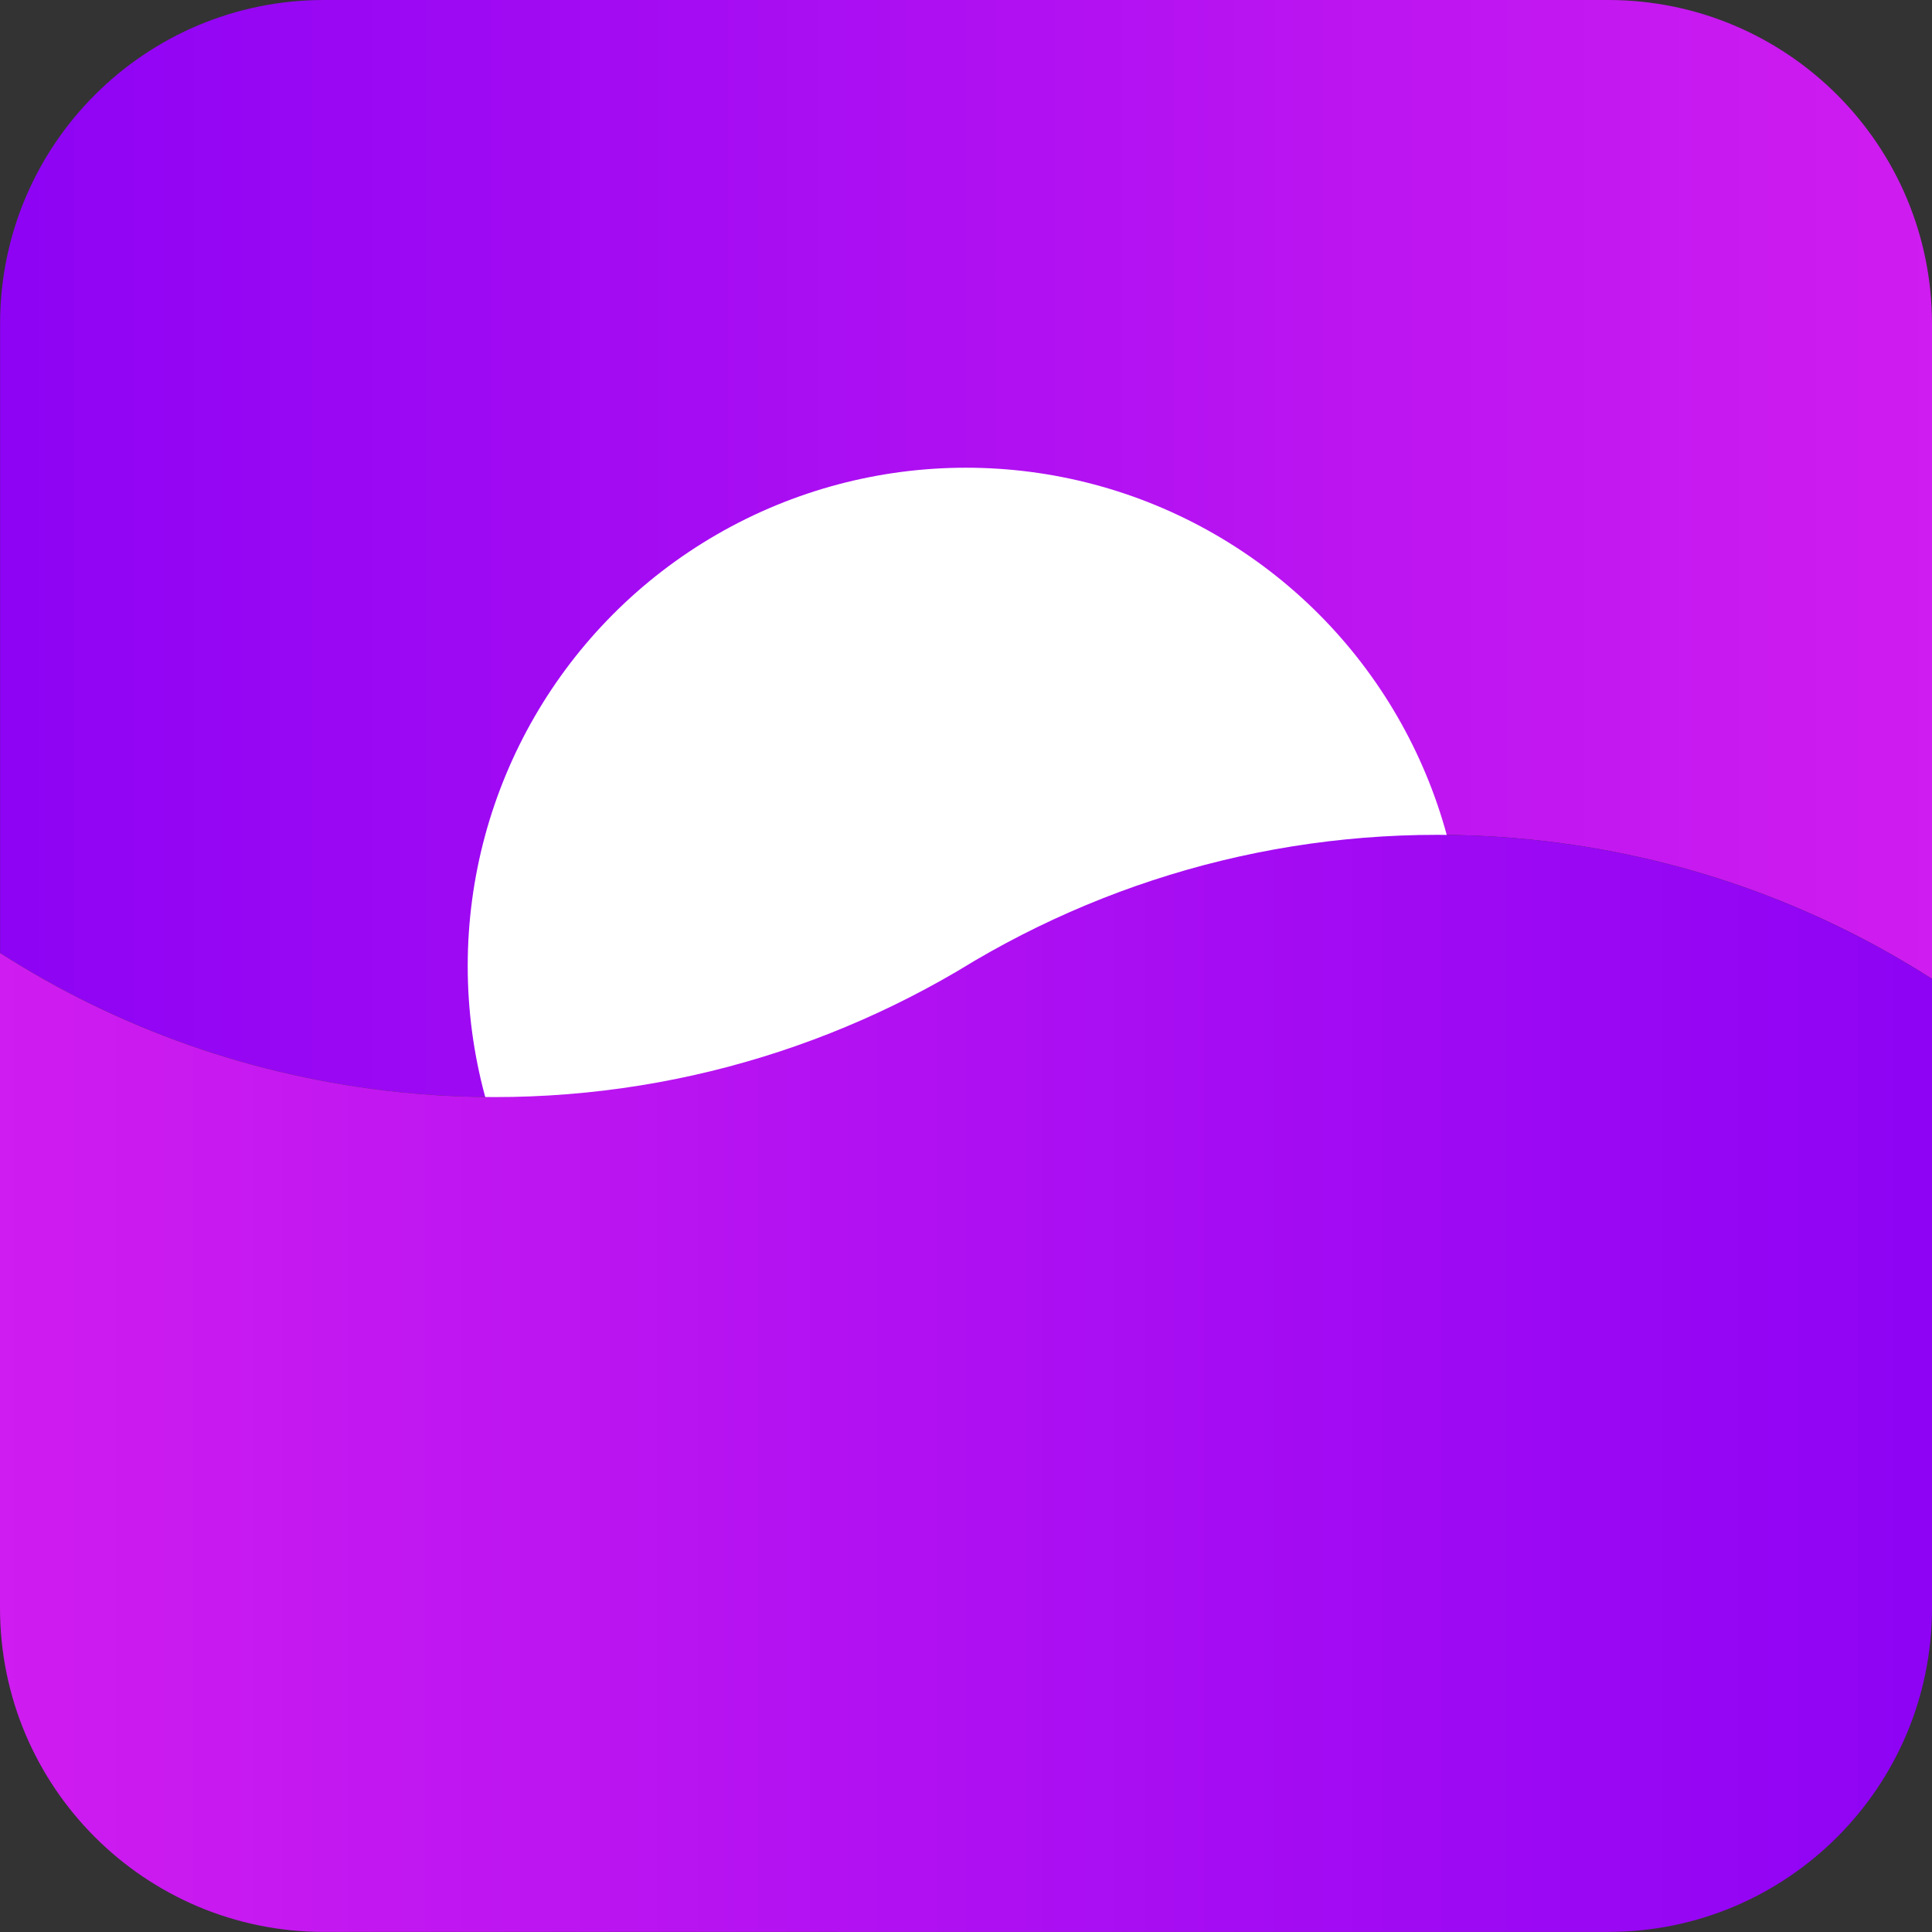
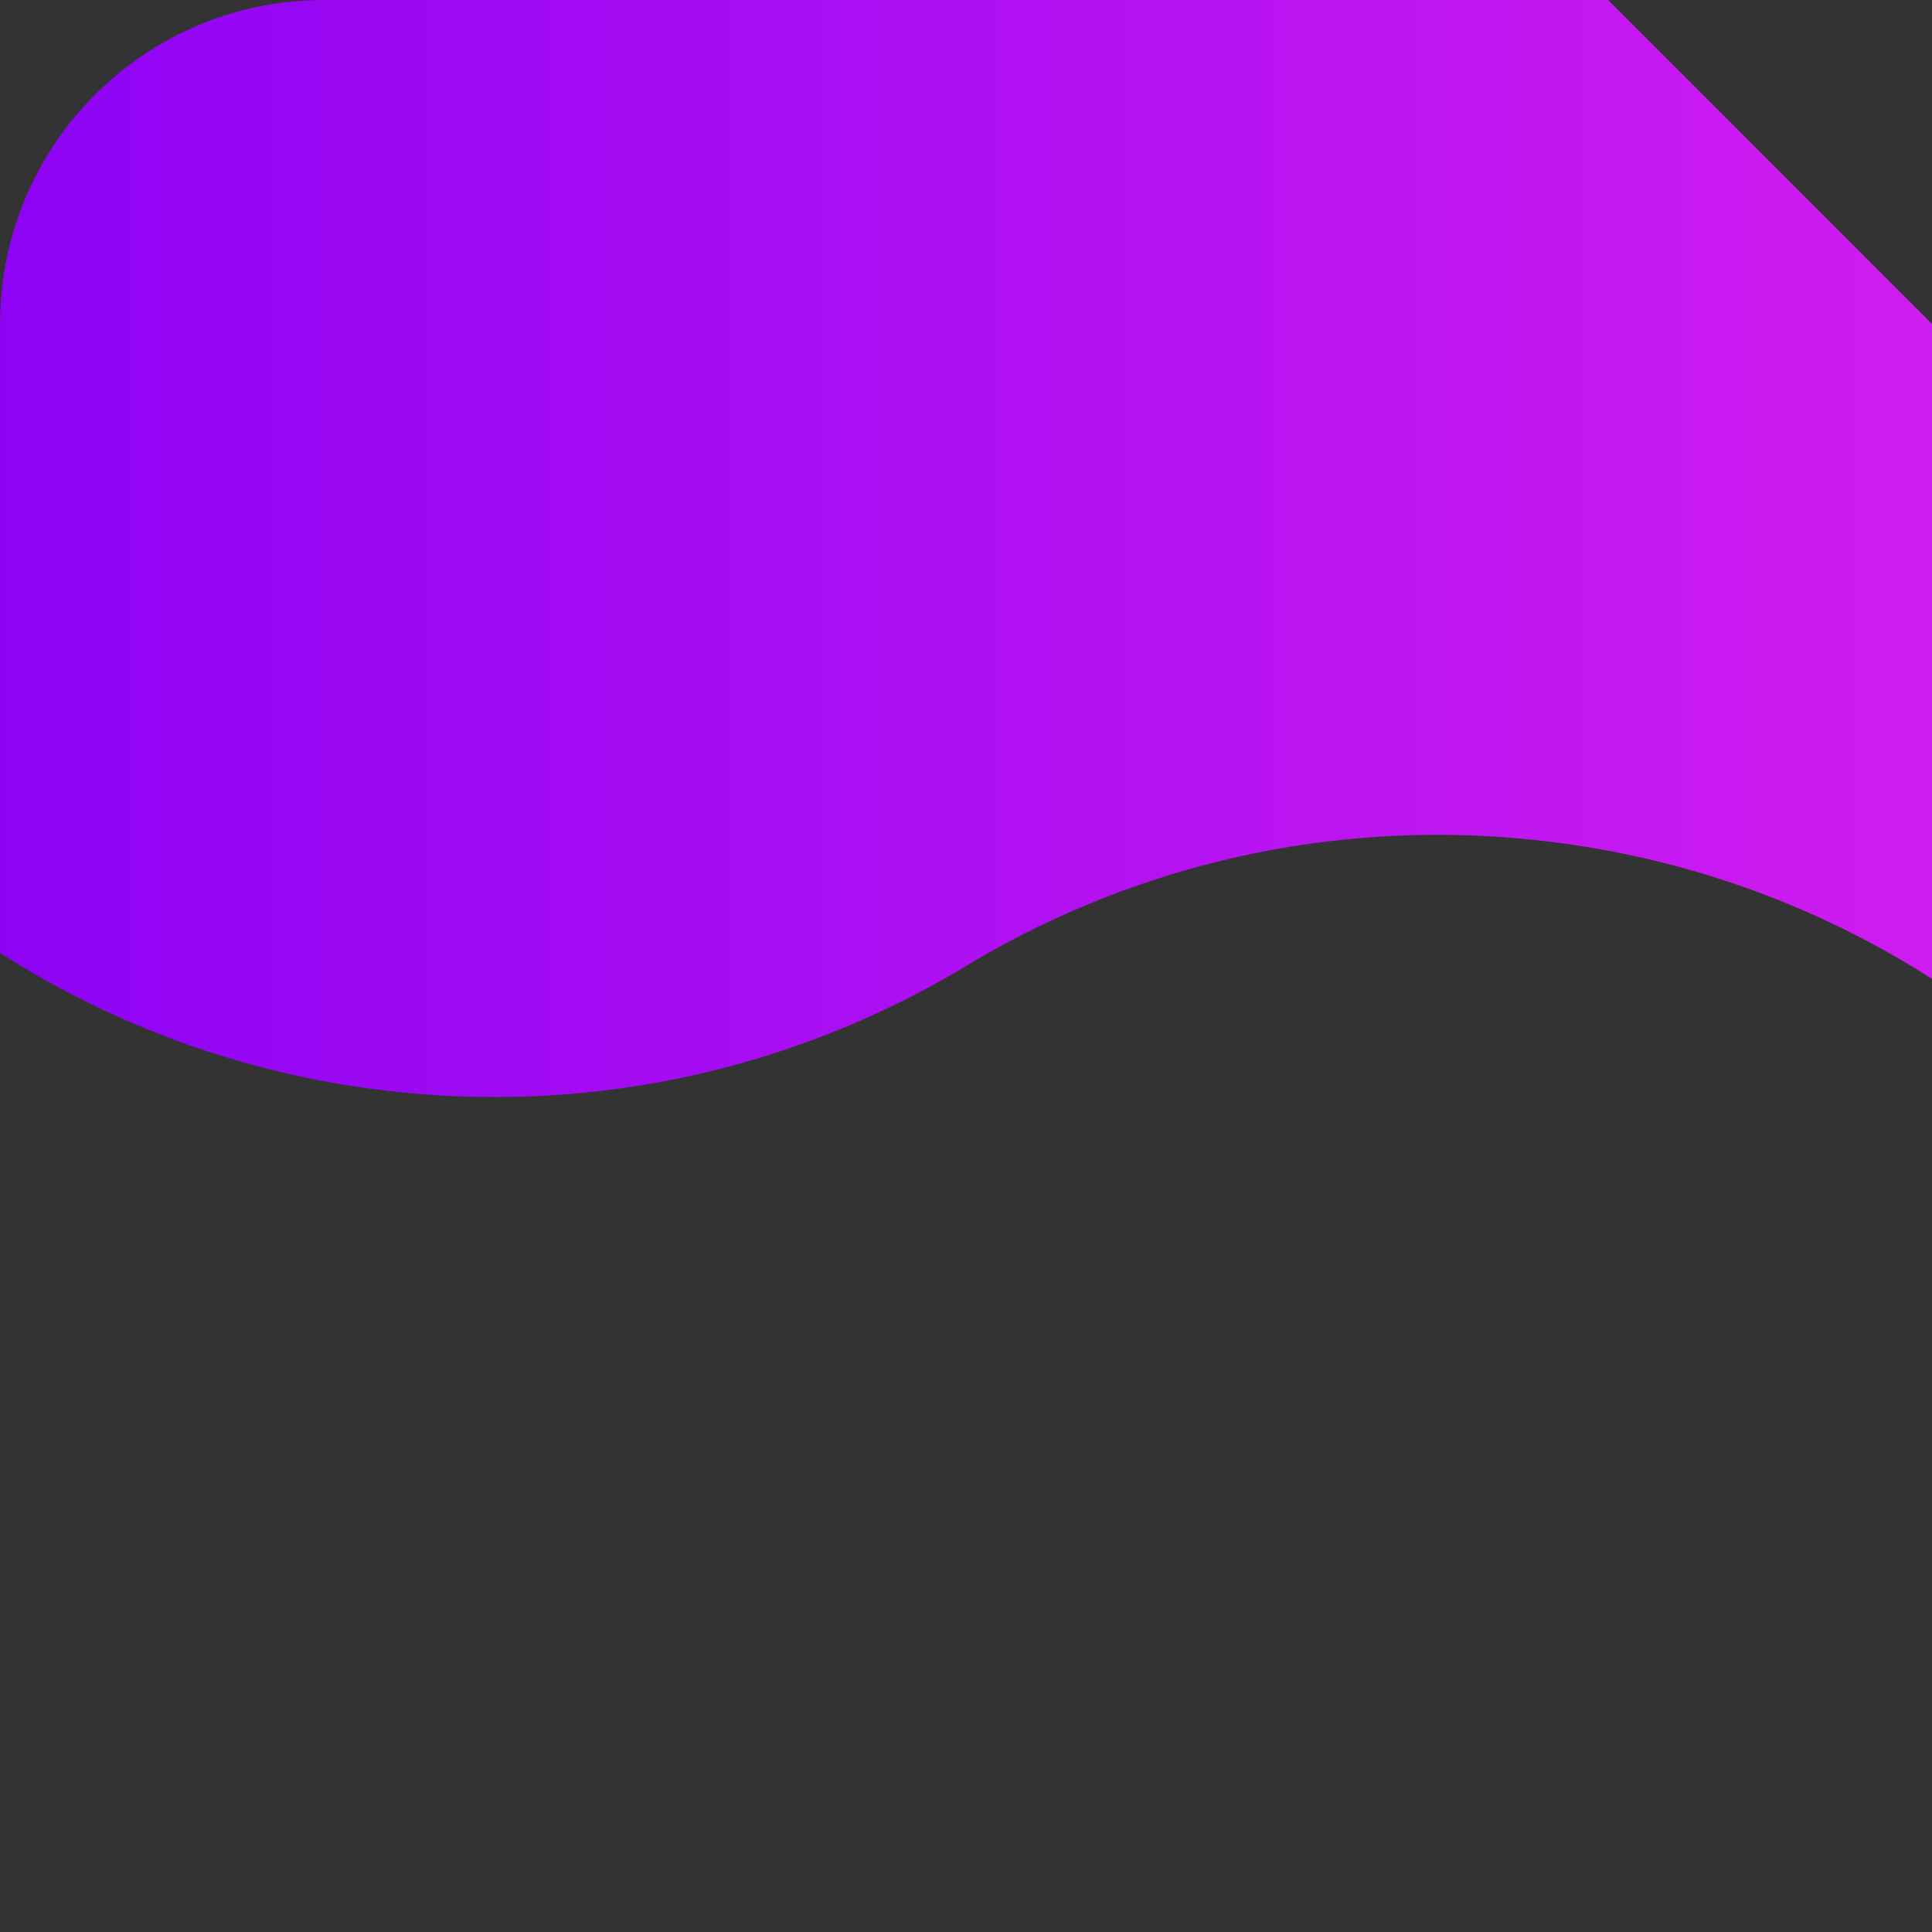
<svg xmlns="http://www.w3.org/2000/svg" data-name="Layer 2" id="Layer_2" viewBox="0 0 249 249">
  <rect x="0" y="0" width="249" height="249" fill="#333333" stroke="none" />
  <defs>
    <style>
      .cls-1 {
        fill: url(#linear-gradient);
      }

      .cls-1, .cls-2, .cls-3 {
        stroke-width: 0px;
      }

      .cls-2 {
        fill: url(#linear-gradient-2);
      }

      .cls-3 {
        fill: #fff;
      }
    </style>
    <linearGradient gradientUnits="userSpaceOnUse" id="linear-gradient" x1="0" x2="249" y1="70.7" y2="70.7">
      <stop offset="0" stop-color="#8e03f4" />
      <stop offset="1" stop-color="#cf1cf0" />
    </linearGradient>
    <linearGradient gradientUnits="userSpaceOnUse" id="linear-gradient-2" x1="0" x2="249" y1="178.3" y2="178.3">
      <stop offset="0" stop-color="#cf1cf0" />
      <stop offset="1" stop-color="#8e03f4" />
    </linearGradient>
  </defs>
  <g data-name="Layer 1" id="Layer_1-2">
    <g>
-       <path class="cls-1" d="m249,41.74v84.42c-15.07-9.64-32.57-16-51.58-17.94-25.95-2.66-50.79,3.29-71.69,15.54-.81.5-1.62.99-2.45,1.47-20.91,12.25-45.75,18.2-71.69,15.54-19.01-1.94-36.51-8.31-51.58-17.95V41.74C0,18.69,18.69,0,41.75,0h165.51c23.06,0,41.74,18.69,41.74,41.74Z" />
-       <circle class="cls-3" cx="124.5" cy="124.5" r="64.22" />
-       <path class="cls-2" d="m249,126.16v81.09c0,23.05-18.68,41.74-41.74,41.74H41.75c-23.06,0-41.75-18.69-41.75-41.74v-84.43c15.07,9.64,32.57,16.01,51.58,17.95,25.95,2.66,50.79-3.29,71.69-15.54.83-.49,1.64-.98,2.45-1.47,20.91-12.25,45.75-18.2,71.69-15.54,19.01,1.94,36.51,8.3,51.58,17.94Z" />
+       <path class="cls-1" d="m249,41.74v84.42c-15.07-9.64-32.57-16-51.58-17.94-25.95-2.66-50.79,3.29-71.69,15.54-.81.5-1.62.99-2.45,1.47-20.91,12.25-45.75,18.2-71.69,15.54-19.01-1.94-36.51-8.31-51.58-17.95V41.74C0,18.69,18.69,0,41.75,0h165.51Z" />
    </g>
  </g>
</svg>